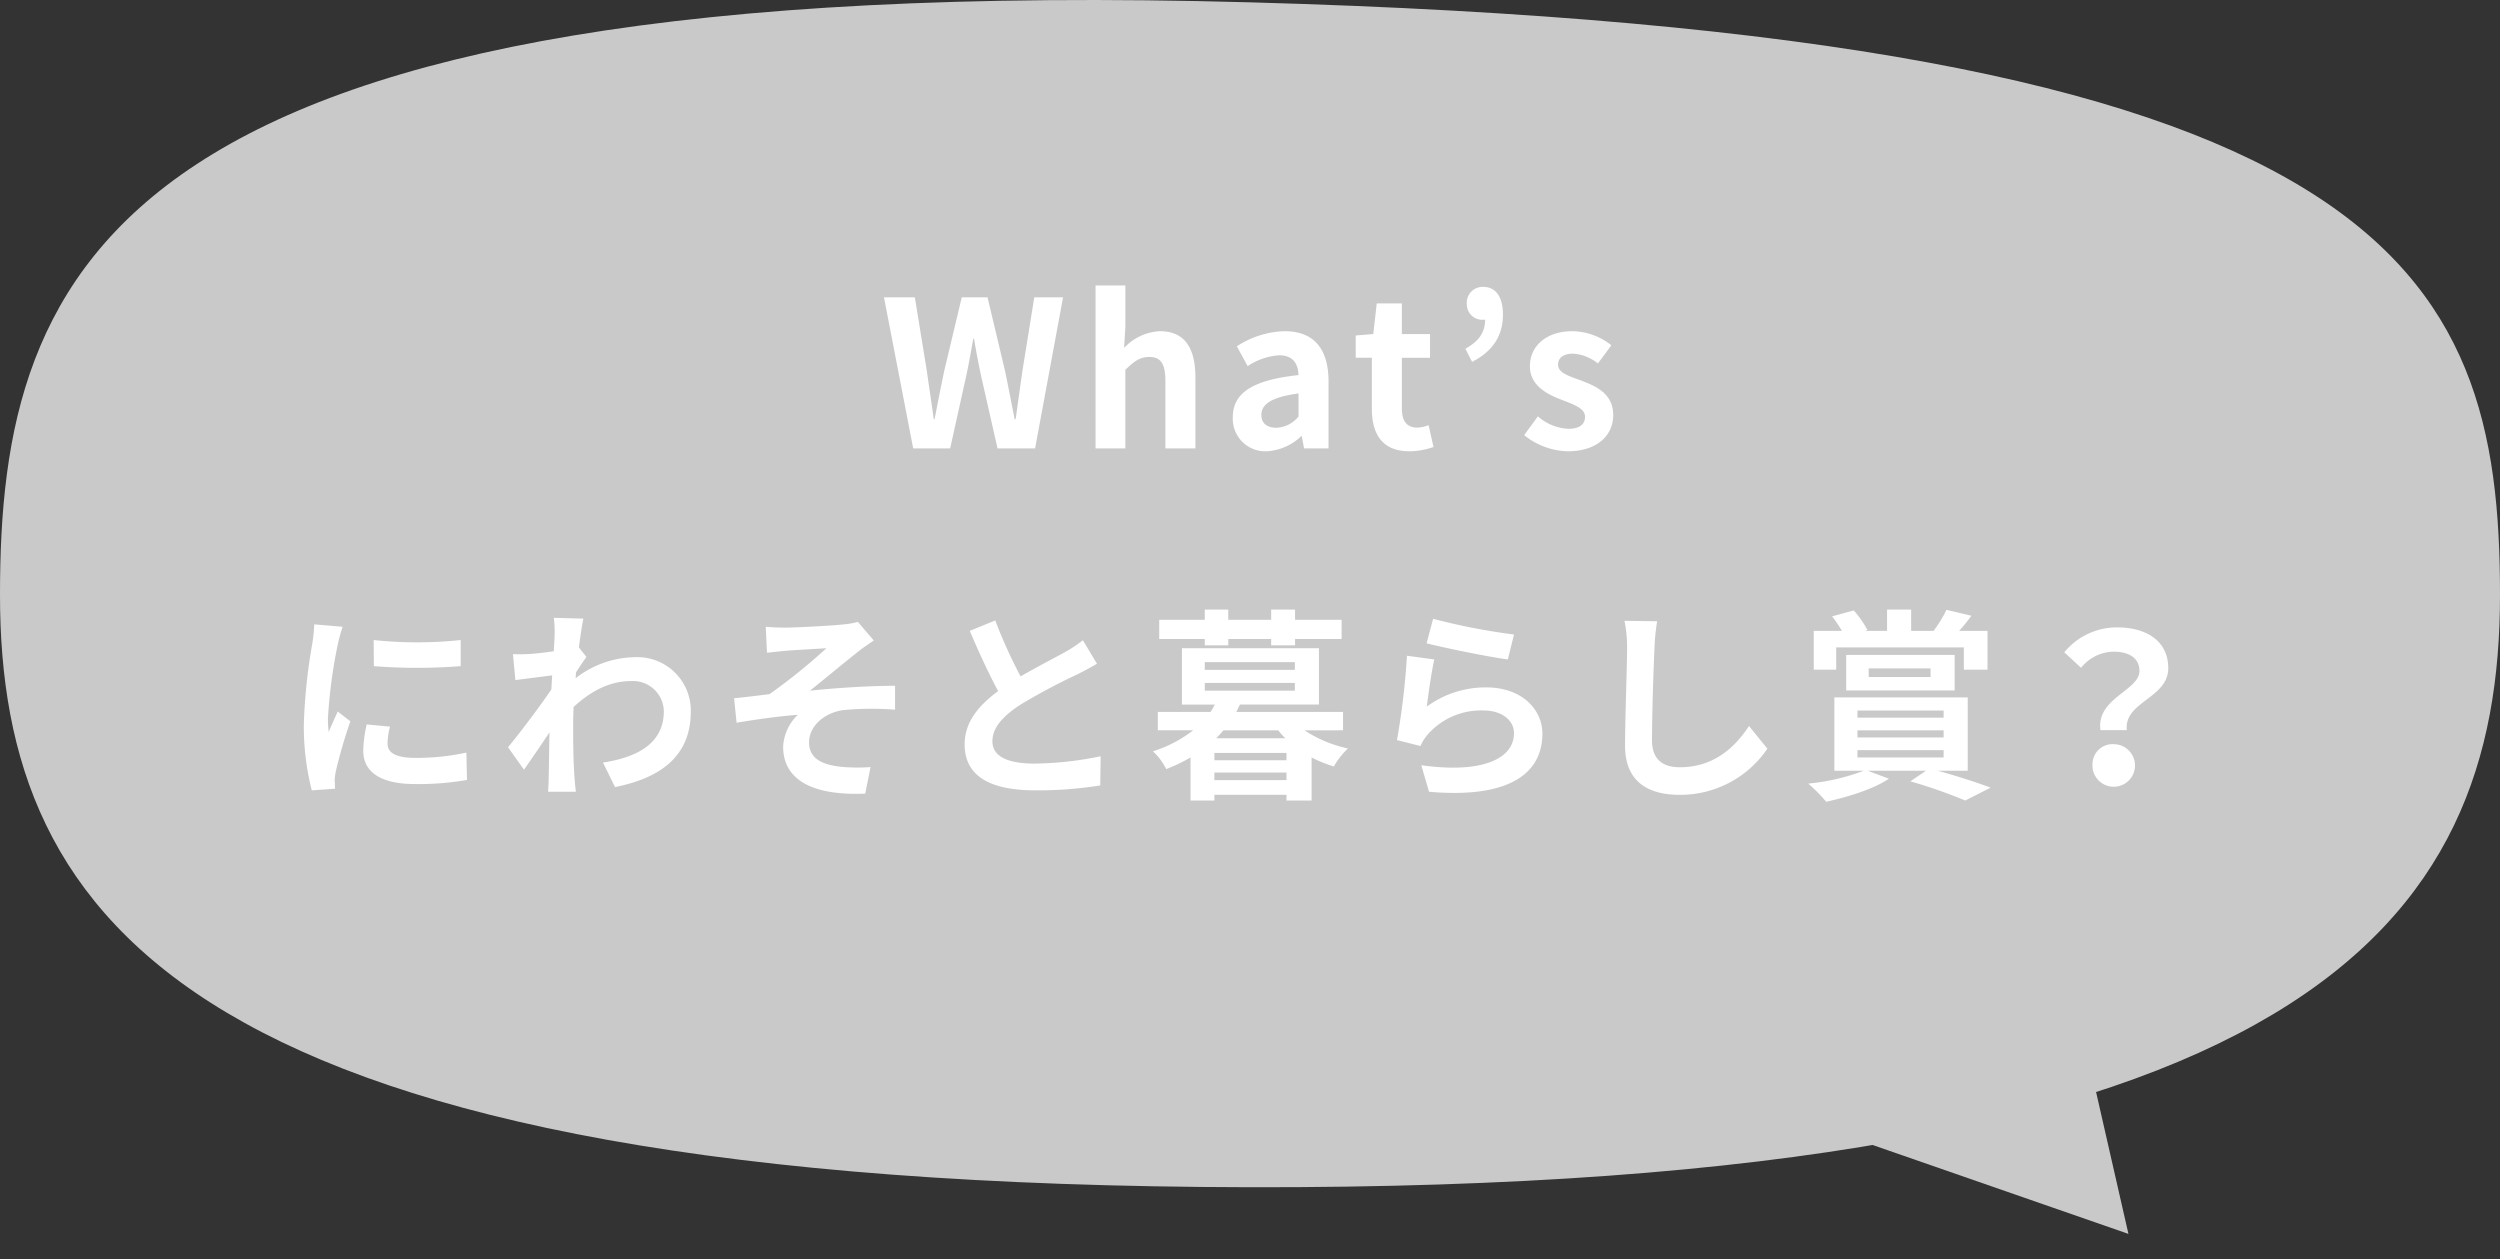
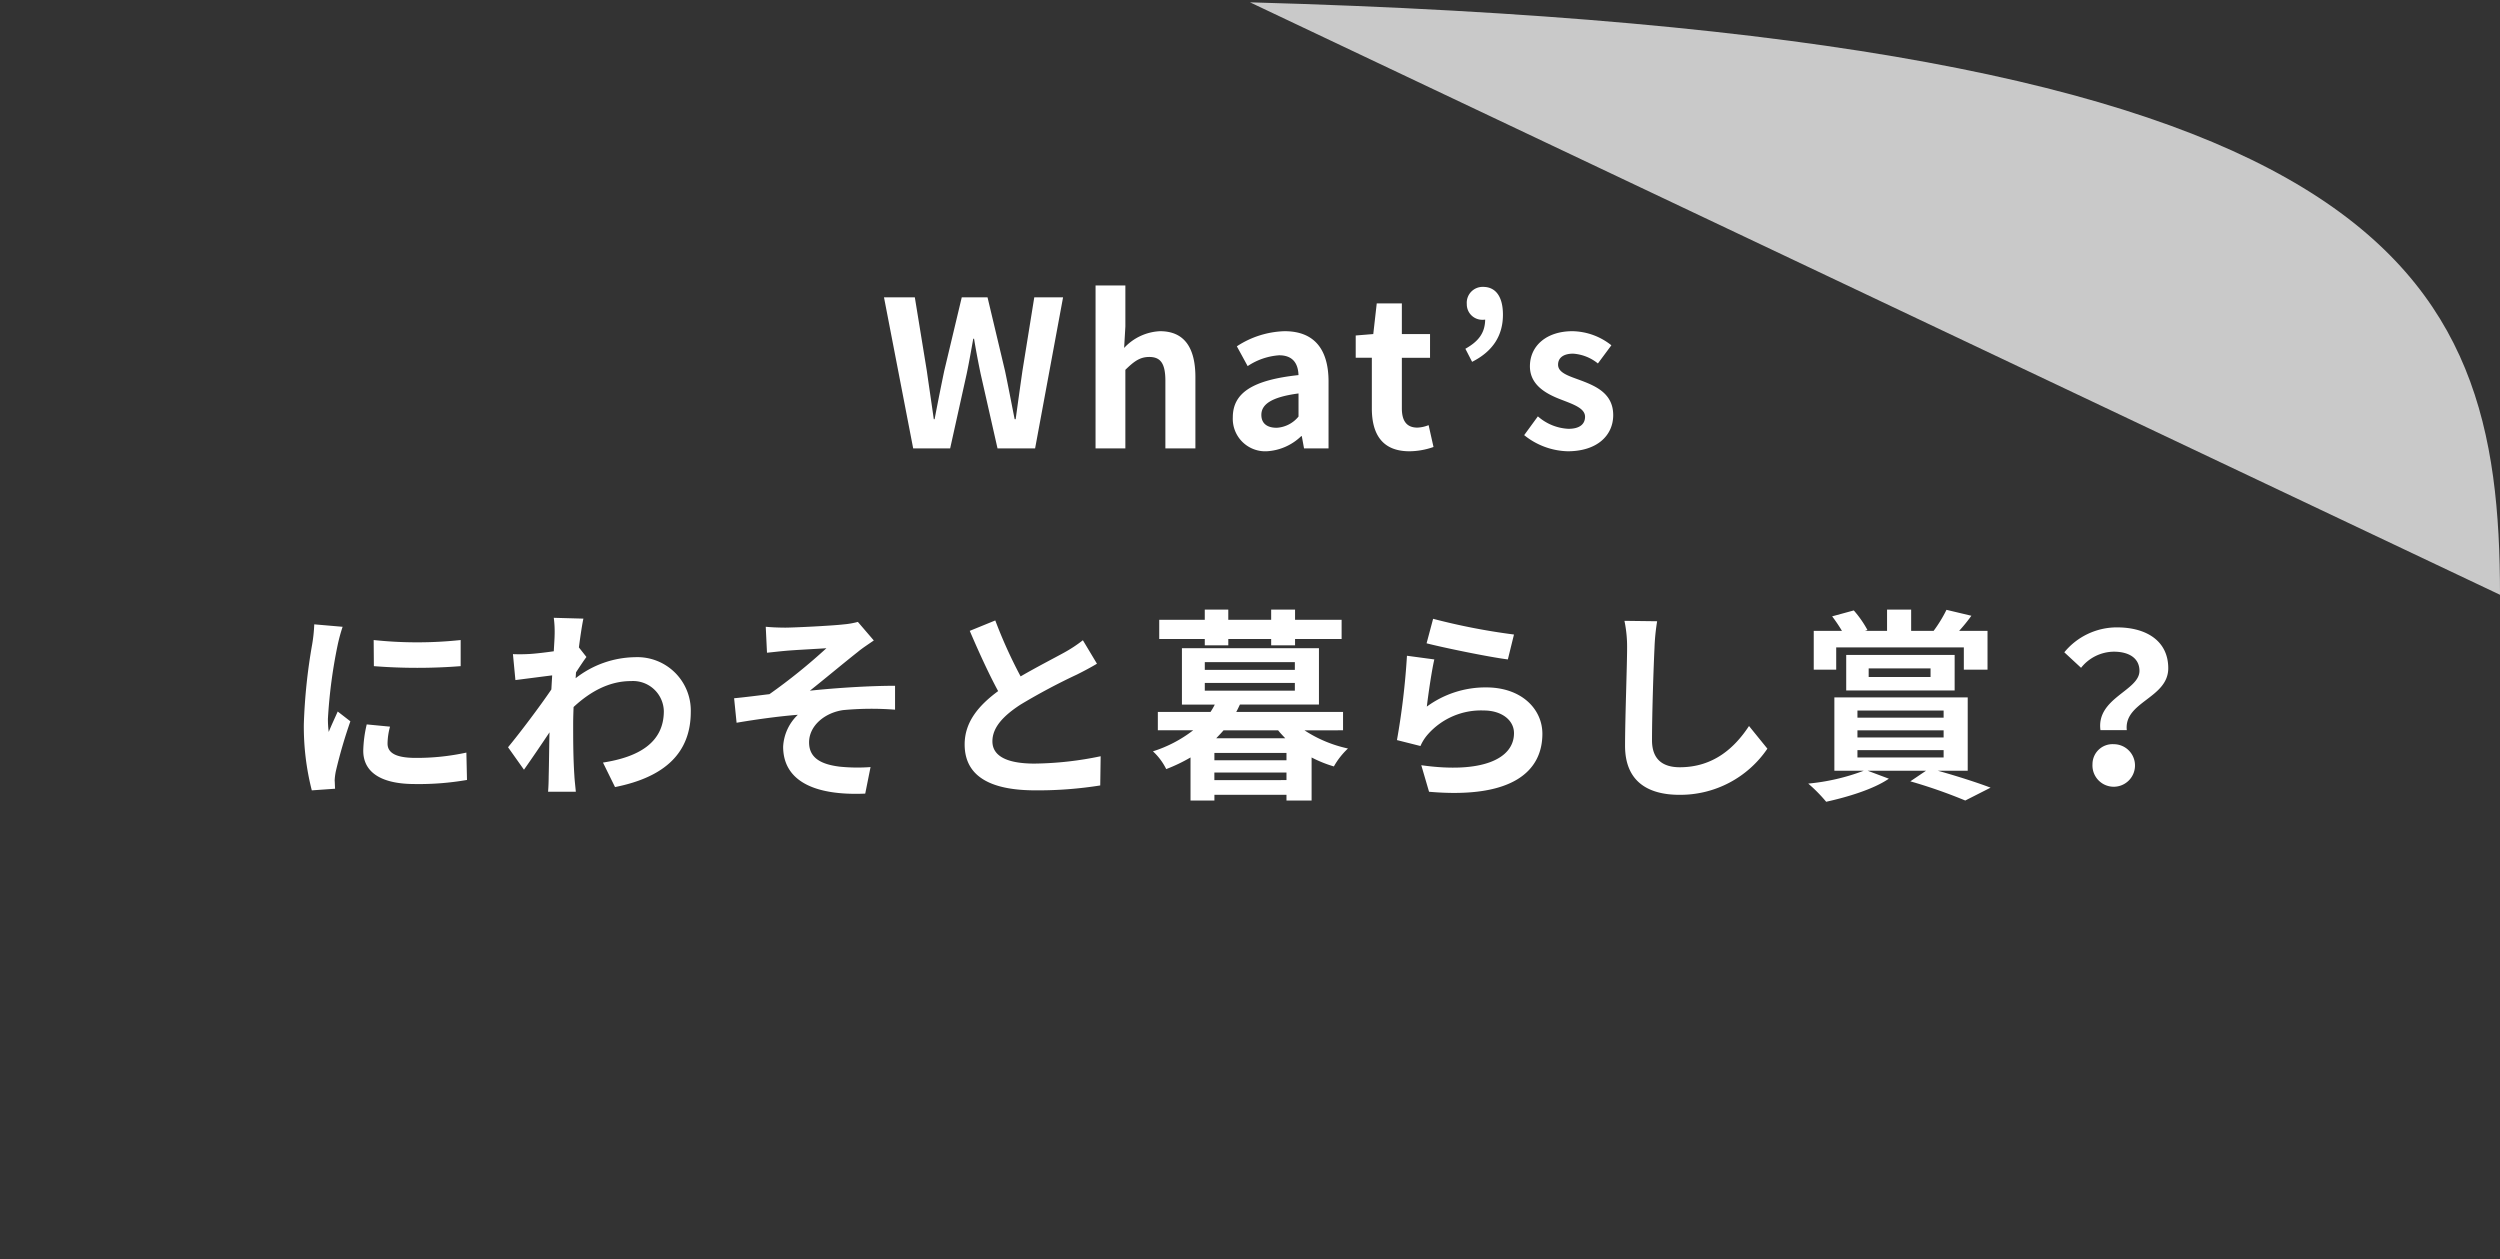
<svg xmlns="http://www.w3.org/2000/svg" width="404" height="203.529" viewBox="0 0 404 203.529">
  <rect x="0" y="0" width="404" height="203.529" fill="#333333" stroke="none" />
  <g id="Group_48130" data-name="Group 48130" transform="translate(-99.979 -337)">
    <g id="Group_48129" data-name="Group 48129">
-       <path id="Path_364978" data-name="Path 364978" d="M202,0C386.457,5.117,404,42.863,404,95.74S373.391,191.8,202,191.48,0,148.616,0,95.74,17.543-5.119,202,0Z" transform="translate(99.979 337.377)" fill="#c9c9c9" />
+       <path id="Path_364978" data-name="Path 364978" d="M202,0C386.457,5.117,404,42.863,404,95.74Z" transform="translate(99.979 337.377)" fill="#c9c9c9" />
      <path id="Path_364985" data-name="Path 364985" d="M-54.45,0h5.973L-45.8-12.078c.4-1.914.726-3.8,1.056-5.643h.132c.3,1.848.66,3.729,1.056,5.643L-40.821,0h6.072l4.521-24.42h-4.653L-36.8-12.507c-.363,2.541-.726,5.148-1.089,7.788h-.165c-.528-2.64-1.023-5.28-1.551-7.788L-42.438-24.42H-46.6l-2.838,11.913c-.528,2.541-1.056,5.181-1.551,7.788h-.132c-.363-2.607-.759-5.214-1.122-7.788L-54.186-24.42h-4.983Zm29.469,0h4.818V-12.7c1.386-1.353,2.343-2.079,3.861-2.079,1.815,0,2.607,1.023,2.607,3.861V0h4.851V-11.517c0-4.653-1.716-7.425-5.709-7.425a8.41,8.41,0,0,0-5.808,2.706l.2-3.465v-6.633h-4.818ZM2.673.462A8.69,8.69,0,0,0,8.25-1.98h.1L8.712,0h3.96V-10.791c0-5.346-2.409-8.151-7.095-8.151A14.763,14.763,0,0,0-2.145-16.5L-.4-13.3a10.441,10.441,0,0,1,5.082-1.749c2.277,0,3.069,1.386,3.135,3.2C.4-11.055-2.8-8.976-2.8-5.016A5.249,5.249,0,0,0,2.673.462Zm1.584-3.8c-1.419,0-2.442-.627-2.442-2.079,0-1.65,1.518-2.871,6.006-3.465v3.729A4.9,4.9,0,0,1,4.257-3.333ZM25.74.462a11.942,11.942,0,0,0,3.894-.693l-.792-3.531a5.4,5.4,0,0,1-1.815.4c-1.65,0-2.508-.99-2.508-3.1v-8.184h4.554V-18.48H24.519v-4.95H20.46L19.9-18.48l-2.838.231v3.6h2.607v8.184C19.668-2.31,21.351.462,25.74.462ZM35.871-13.992c3.333-1.683,4.983-4.224,4.983-7.623,0-2.838-1.122-4.488-3.2-4.488a2.566,2.566,0,0,0-2.64,2.772,2.5,2.5,0,0,0,2.64,2.541,1.123,1.123,0,0,0,.33-.033c-.033,2.178-1.089,3.531-3.2,4.719ZM51.315.462c4.818,0,7.359-2.607,7.359-5.841,0-3.432-2.706-4.653-5.148-5.577-1.947-.726-3.762-1.221-3.762-2.574,0-1.056.792-1.782,2.442-1.782A7.114,7.114,0,0,1,56.2-13.728l2.178-2.937a10.344,10.344,0,0,0-6.3-2.277c-4.158,0-6.864,2.343-6.864,5.676,0,3.069,2.706,4.488,5.049,5.379,1.947.759,3.861,1.386,3.861,2.772,0,1.155-.825,1.947-2.673,1.947A8.023,8.023,0,0,1,46.5-5.181L44.286-2.145A11.644,11.644,0,0,0,51.315.462Zm-192.951,30.5.033,4.224a90.448,90.448,0,0,0,14.025,0V30.966A66.681,66.681,0,0,1-141.636,30.966ZM-142.758,44.6a20.14,20.14,0,0,0-.561,4.257c0,3.333,2.673,5.379,8.316,5.379a45.424,45.424,0,0,0,8.448-.66l-.1-4.422a37.663,37.663,0,0,1-8.184.858c-3.3,0-4.554-.858-4.554-2.31a10.755,10.755,0,0,1,.4-2.739Zm-8.481-16.17a24.418,24.418,0,0,1-.33,3.2,90.613,90.613,0,0,0-1.353,12.936,41.719,41.719,0,0,0,1.287,10.692l3.762-.264c-.033-.462-.033-.99-.066-1.353a9.6,9.6,0,0,1,.2-1.518A78.793,78.793,0,0,1-145.4,44.1l-2.046-1.584c-.462,1.056-.99,2.145-1.452,3.3a15.771,15.771,0,0,1-.132-2.112,80.8,80.8,0,0,1,1.584-11.979,27.464,27.464,0,0,1,.792-2.9Zm42.768,3.729c.264-2.046.528-3.729.726-4.653l-4.785-.132a17.431,17.431,0,0,1,.132,2.9c0,.363-.066,1.287-.132,2.508-1.386.2-2.805.363-3.762.429a27.793,27.793,0,0,1-2.838.033l.4,4.191c1.848-.231,4.356-.561,5.94-.759l-.132,2.277c-1.848,2.739-5.148,7.1-7,9.339l2.574,3.63c1.122-1.584,2.739-3.96,4.125-6.039-.066,2.772-.066,4.653-.132,7.194,0,.528-.033,1.716-.1,2.409h4.488c-.066-.726-.2-1.914-.231-2.508-.2-3.069-.2-5.808-.2-8.481,0-.858.033-1.782.066-2.706,2.739-2.541,5.808-4.191,9.273-4.191a4.979,4.979,0,0,1,5.313,4.851c0,5.115-4.092,7.425-9.834,8.316l1.947,3.96c8.118-1.617,12.243-5.577,12.243-12.177A8.635,8.635,0,0,0-99.4,33.738a15.942,15.942,0,0,0-9.6,3.4c.033-.33.033-.627.066-.957.561-.858,1.254-1.914,1.683-2.475Zm30.195-3.333.2,4.191c1.023-.1,2.112-.231,2.937-.3,1.32-.132,5.346-.33,6.666-.429a92.581,92.581,0,0,1-9.207,7.425c-1.683.2-3.96.5-5.709.66l.4,3.96c3.267-.561,6.93-1.056,9.9-1.287a7.64,7.64,0,0,0-2.376,5.148c0,5.445,4.884,7.953,13.266,7.59l.858-4.29a28.457,28.457,0,0,1-4.983-.066c-2.937-.363-4.95-1.353-4.95-3.927,0-2.673,2.508-4.785,5.511-5.214a49.28,49.28,0,0,1,8.382-.066V38.358c-3.993,0-9.372.33-13.761.792,2.211-1.749,5.445-4.455,7.788-6.3.66-.561,1.881-1.353,2.541-1.815l-2.574-3a12.817,12.817,0,0,1-2.277.4c-1.98.231-8.118.528-9.5.528C-76.3,28.953-77.253,28.92-78.276,28.821ZM-27.027,31a22.564,22.564,0,0,1-3,1.98c-1.551.858-4.389,2.31-7.062,3.861A76.617,76.617,0,0,1-41.184,27.8l-4.125,1.683c1.485,3.465,3.069,6.93,4.587,9.735-3.135,2.31-5.412,4.983-5.412,8.613,0,5.61,4.917,7.425,11.418,7.425a63.915,63.915,0,0,0,10.494-.792l.066-4.719a54.658,54.658,0,0,1-10.692,1.188c-4.521,0-6.8-1.254-6.8-3.6,0-2.277,1.815-4.158,4.554-5.94a100.082,100.082,0,0,1,9.108-4.851c1.188-.594,2.244-1.155,3.234-1.749Zm19.7.825h3.8V30.8H3.4v1.023H7.26V30.8h7.524V27.7H7.26v-1.65H3.4V27.7h-6.93v-1.65h-3.8V27.7h-7.359v3.1h7.359Zm1.848,15.015c.4-.429.792-.825,1.188-1.287H4.521c.363.462.759.858,1.155,1.287Zm-.3,6.765V52.383H5.874V53.6ZM5.874,50.4H-5.775V49.215H5.874ZM-7.326,37.9H7.227V39.15H-7.326Zm0-3.366H7.227v1.254H-7.326ZM15.015,45.552v-2.97H-2.244c.231-.4.4-.792.594-1.188H11.121V32.286H-11.022v9.108h5.313A11.067,11.067,0,0,1-6.4,42.582h-8.514v2.97h5.709a21,21,0,0,1-6.5,3.4,9.765,9.765,0,0,1,2.145,2.871,27.13,27.13,0,0,0,3.927-1.881V56.9h3.861V55.98H5.874V56.9H9.933V49.941a20.009,20.009,0,0,0,3.6,1.452,12.135,12.135,0,0,1,2.277-2.9,20.794,20.794,0,0,1-7.029-2.937Zm13.5-14.058c2.541.66,9.834,2.178,13.134,2.607l.99-4.026a103.46,103.46,0,0,1-13.068-2.541ZM29.766,34.1l-4.422-.594a118.991,118.991,0,0,1-1.617,13.629l3.8.957a7.083,7.083,0,0,1,1.221-1.914,11.457,11.457,0,0,1,9.009-3.828c2.871,0,4.884,1.551,4.884,3.663,0,4.158-5.181,6.567-14.982,5.181l1.254,4.29c13.6,1.188,18.315-3.4,18.315-9.372,0-3.96-3.333-7.491-9.075-7.491a16.024,16.024,0,0,0-9.6,3.1C28.776,39.843,29.337,35.916,29.766,34.1Zm30.723-6.237a20.518,20.518,0,0,1,.429,4.422c0,2.805-.33,11.385-.33,15.774,0,5.577,3.465,7.92,8.811,7.92a17.007,17.007,0,0,0,14.19-7.458l-2.97-3.663c-2.343,3.564-5.775,6.666-11.187,6.666-2.508,0-4.488-1.056-4.488-4.356,0-4.059.231-11.385.4-14.883a33.54,33.54,0,0,1,.429-4.356Zm34.221,4.29h20.625v3.6h3.828v-6.27h-4.587a27.448,27.448,0,0,0,1.98-2.442l-4.026-.957a21.864,21.864,0,0,1-2.079,3.4h-3.63V26.049h-3.894v3.432H99.363l.4-.132a17.339,17.339,0,0,0-2.211-3.168l-3.5.957a24.228,24.228,0,0,1,1.584,2.343H91.08v6.27h3.63Zm5.247,3.4h10v1.386h-10Zm13.893,3.564V33.375H96.327v5.742ZM98.142,48.753h13.926v1.188H98.142Zm0-3.2h13.926v1.155H98.142Zm0-3.2h13.926v1.155H98.142Zm17.82,9.735V40.239H94.413V52.086h4.752a34.321,34.321,0,0,1-8.976,2.079,24.414,24.414,0,0,1,2.9,2.937c3.432-.759,7.623-2.013,10.131-3.729l-3.432-1.287h9.438L106.689,53.8a82.184,82.184,0,0,1,8.877,3.1l4.092-2.079c-2.079-.792-5.445-1.881-8.547-2.739Zm21.45-6.567h4.257c-.495-4.587,6.7-5.148,6.7-10,0-4.389-3.5-6.6-8.283-6.6a10.979,10.979,0,0,0-8.514,4.026l2.706,2.508a6.846,6.846,0,0,1,5.28-2.607c2.574,0,4.158,1.122,4.158,3.1C143.715,39.15,136.719,40.338,137.412,45.519Zm-1.287,5.511a3.438,3.438,0,1,0,3.432-3.234A3.235,3.235,0,0,0,136.125,51.03Z" transform="translate(302 409.464)" fill="#fff" />
    </g>
-     <path id="Path_364979" data-name="Path 364979" d="M22.465-3.558,27,50-12.108,22.351Z" transform="matrix(-0.407, 0.914, -0.914, -0.407, 449.824, 514.416)" fill="#c9c9c9" />
  </g>
</svg>